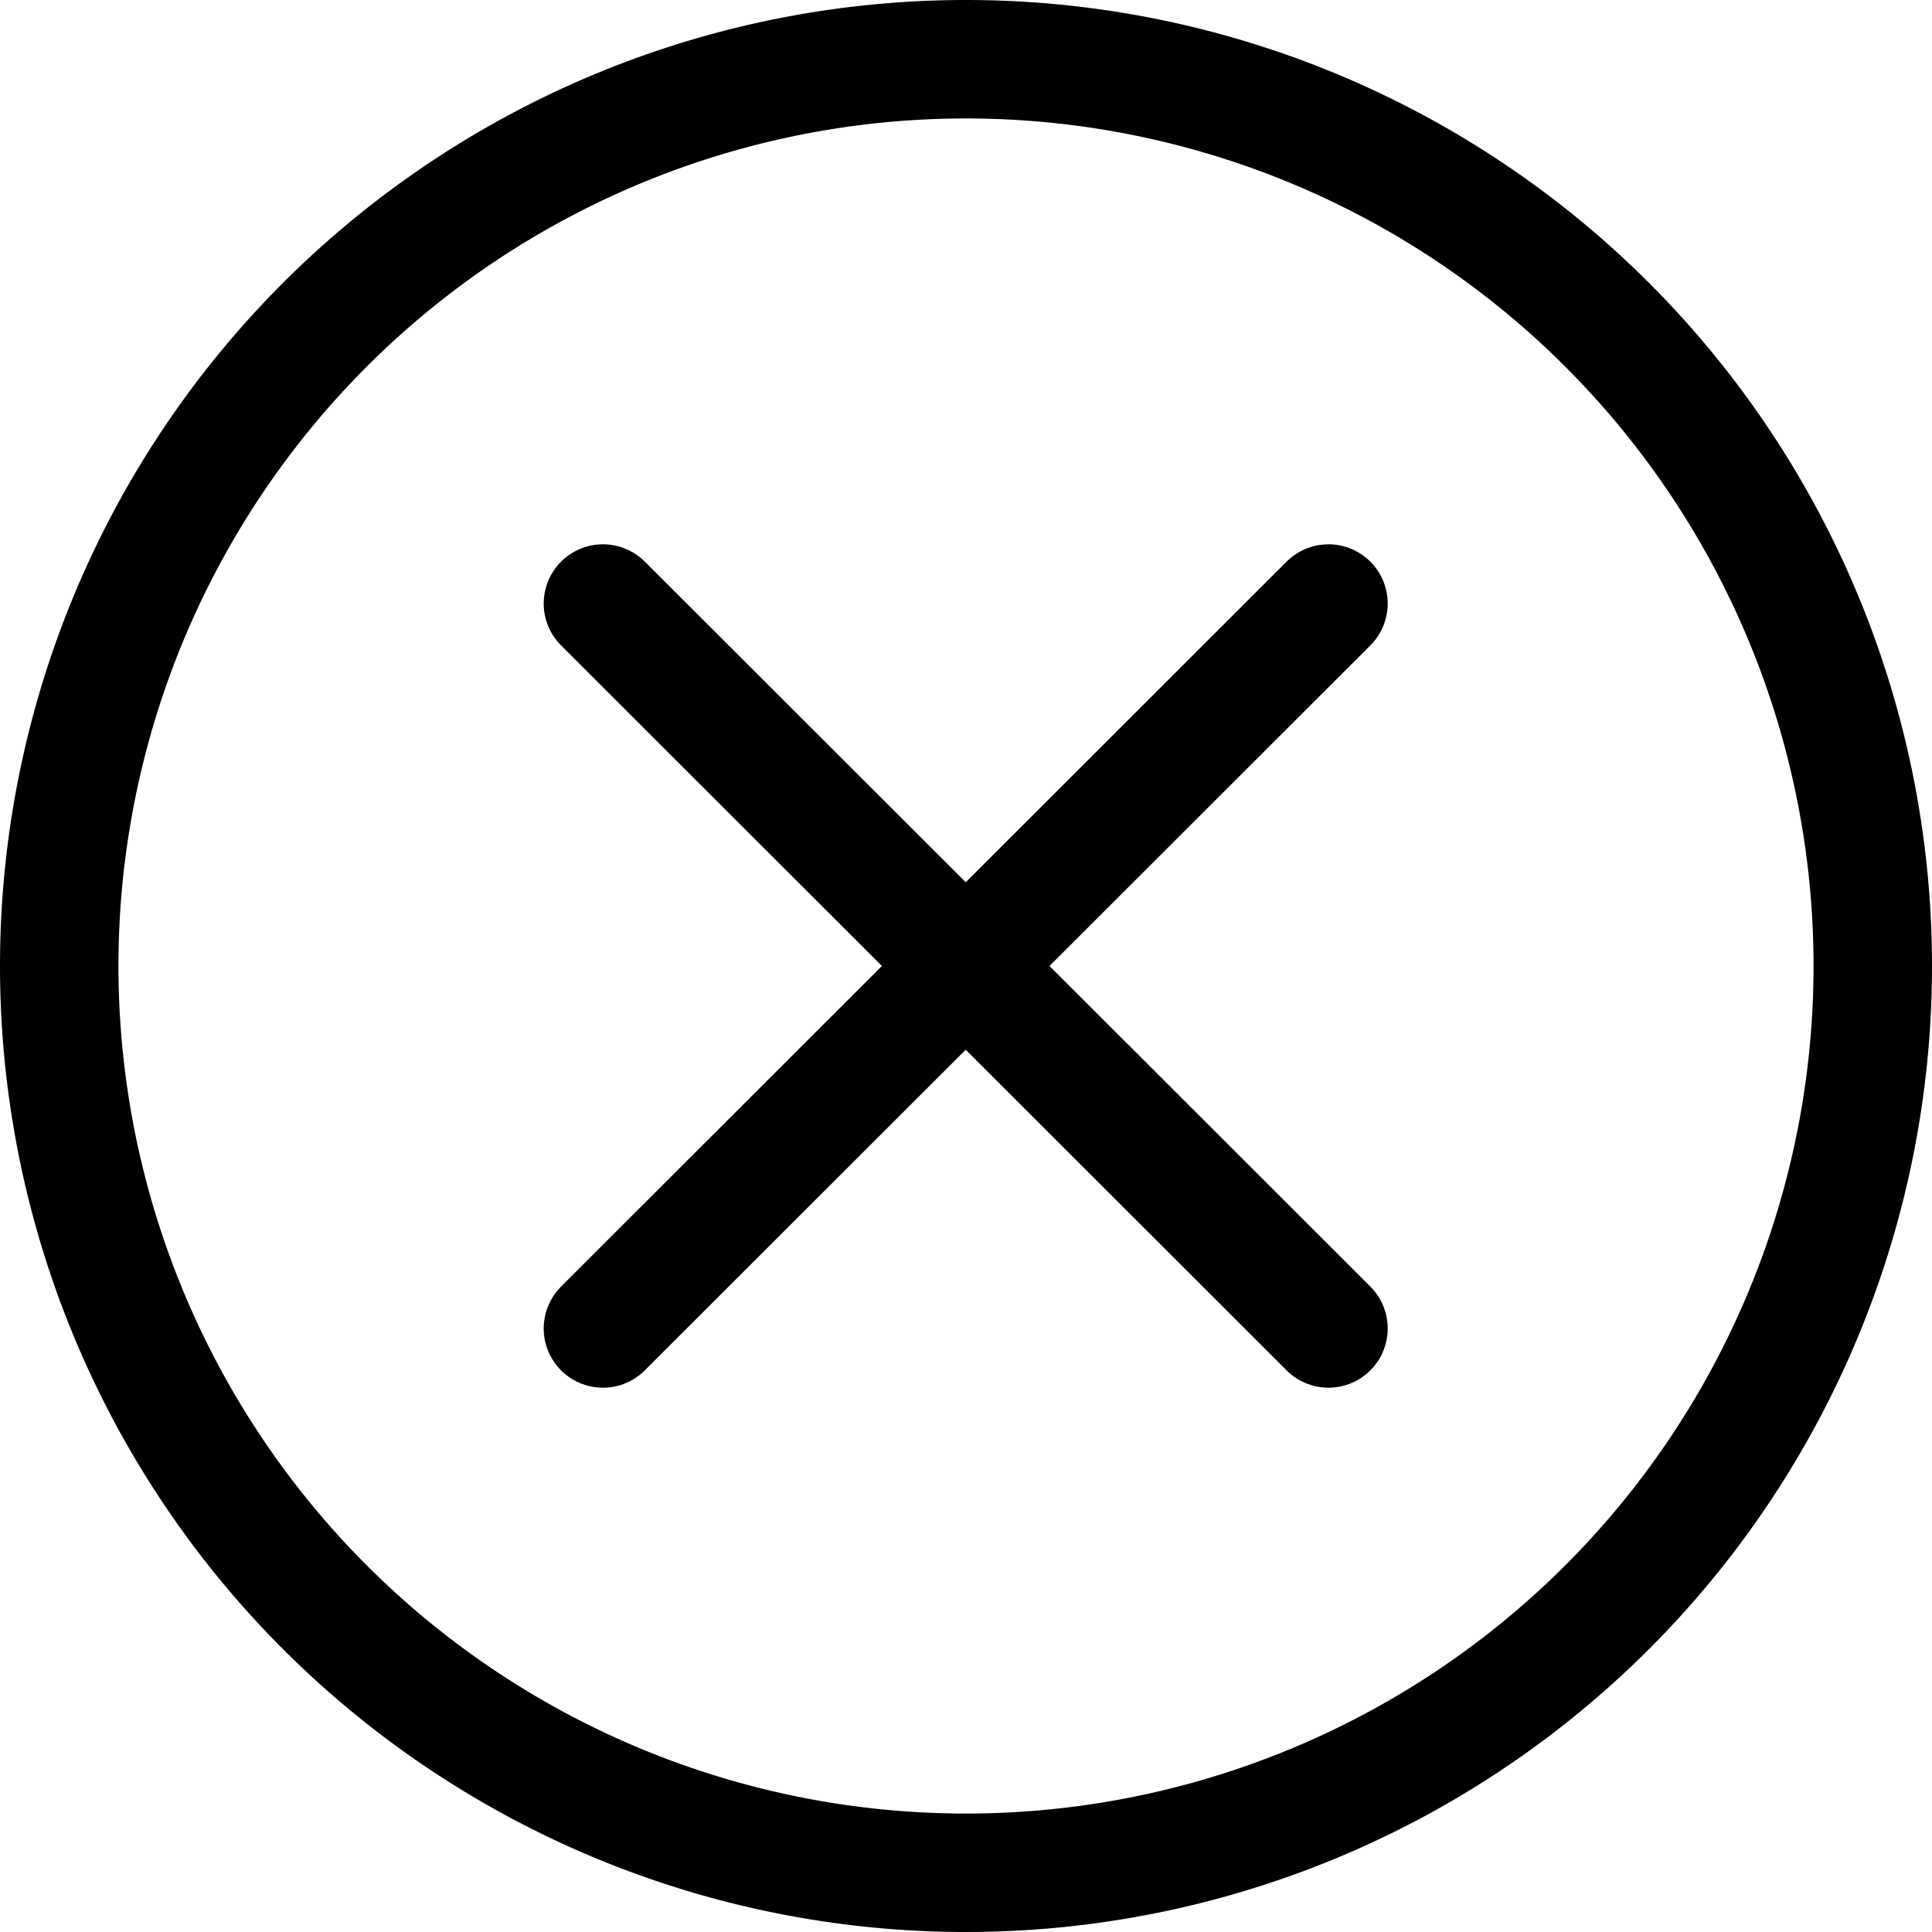
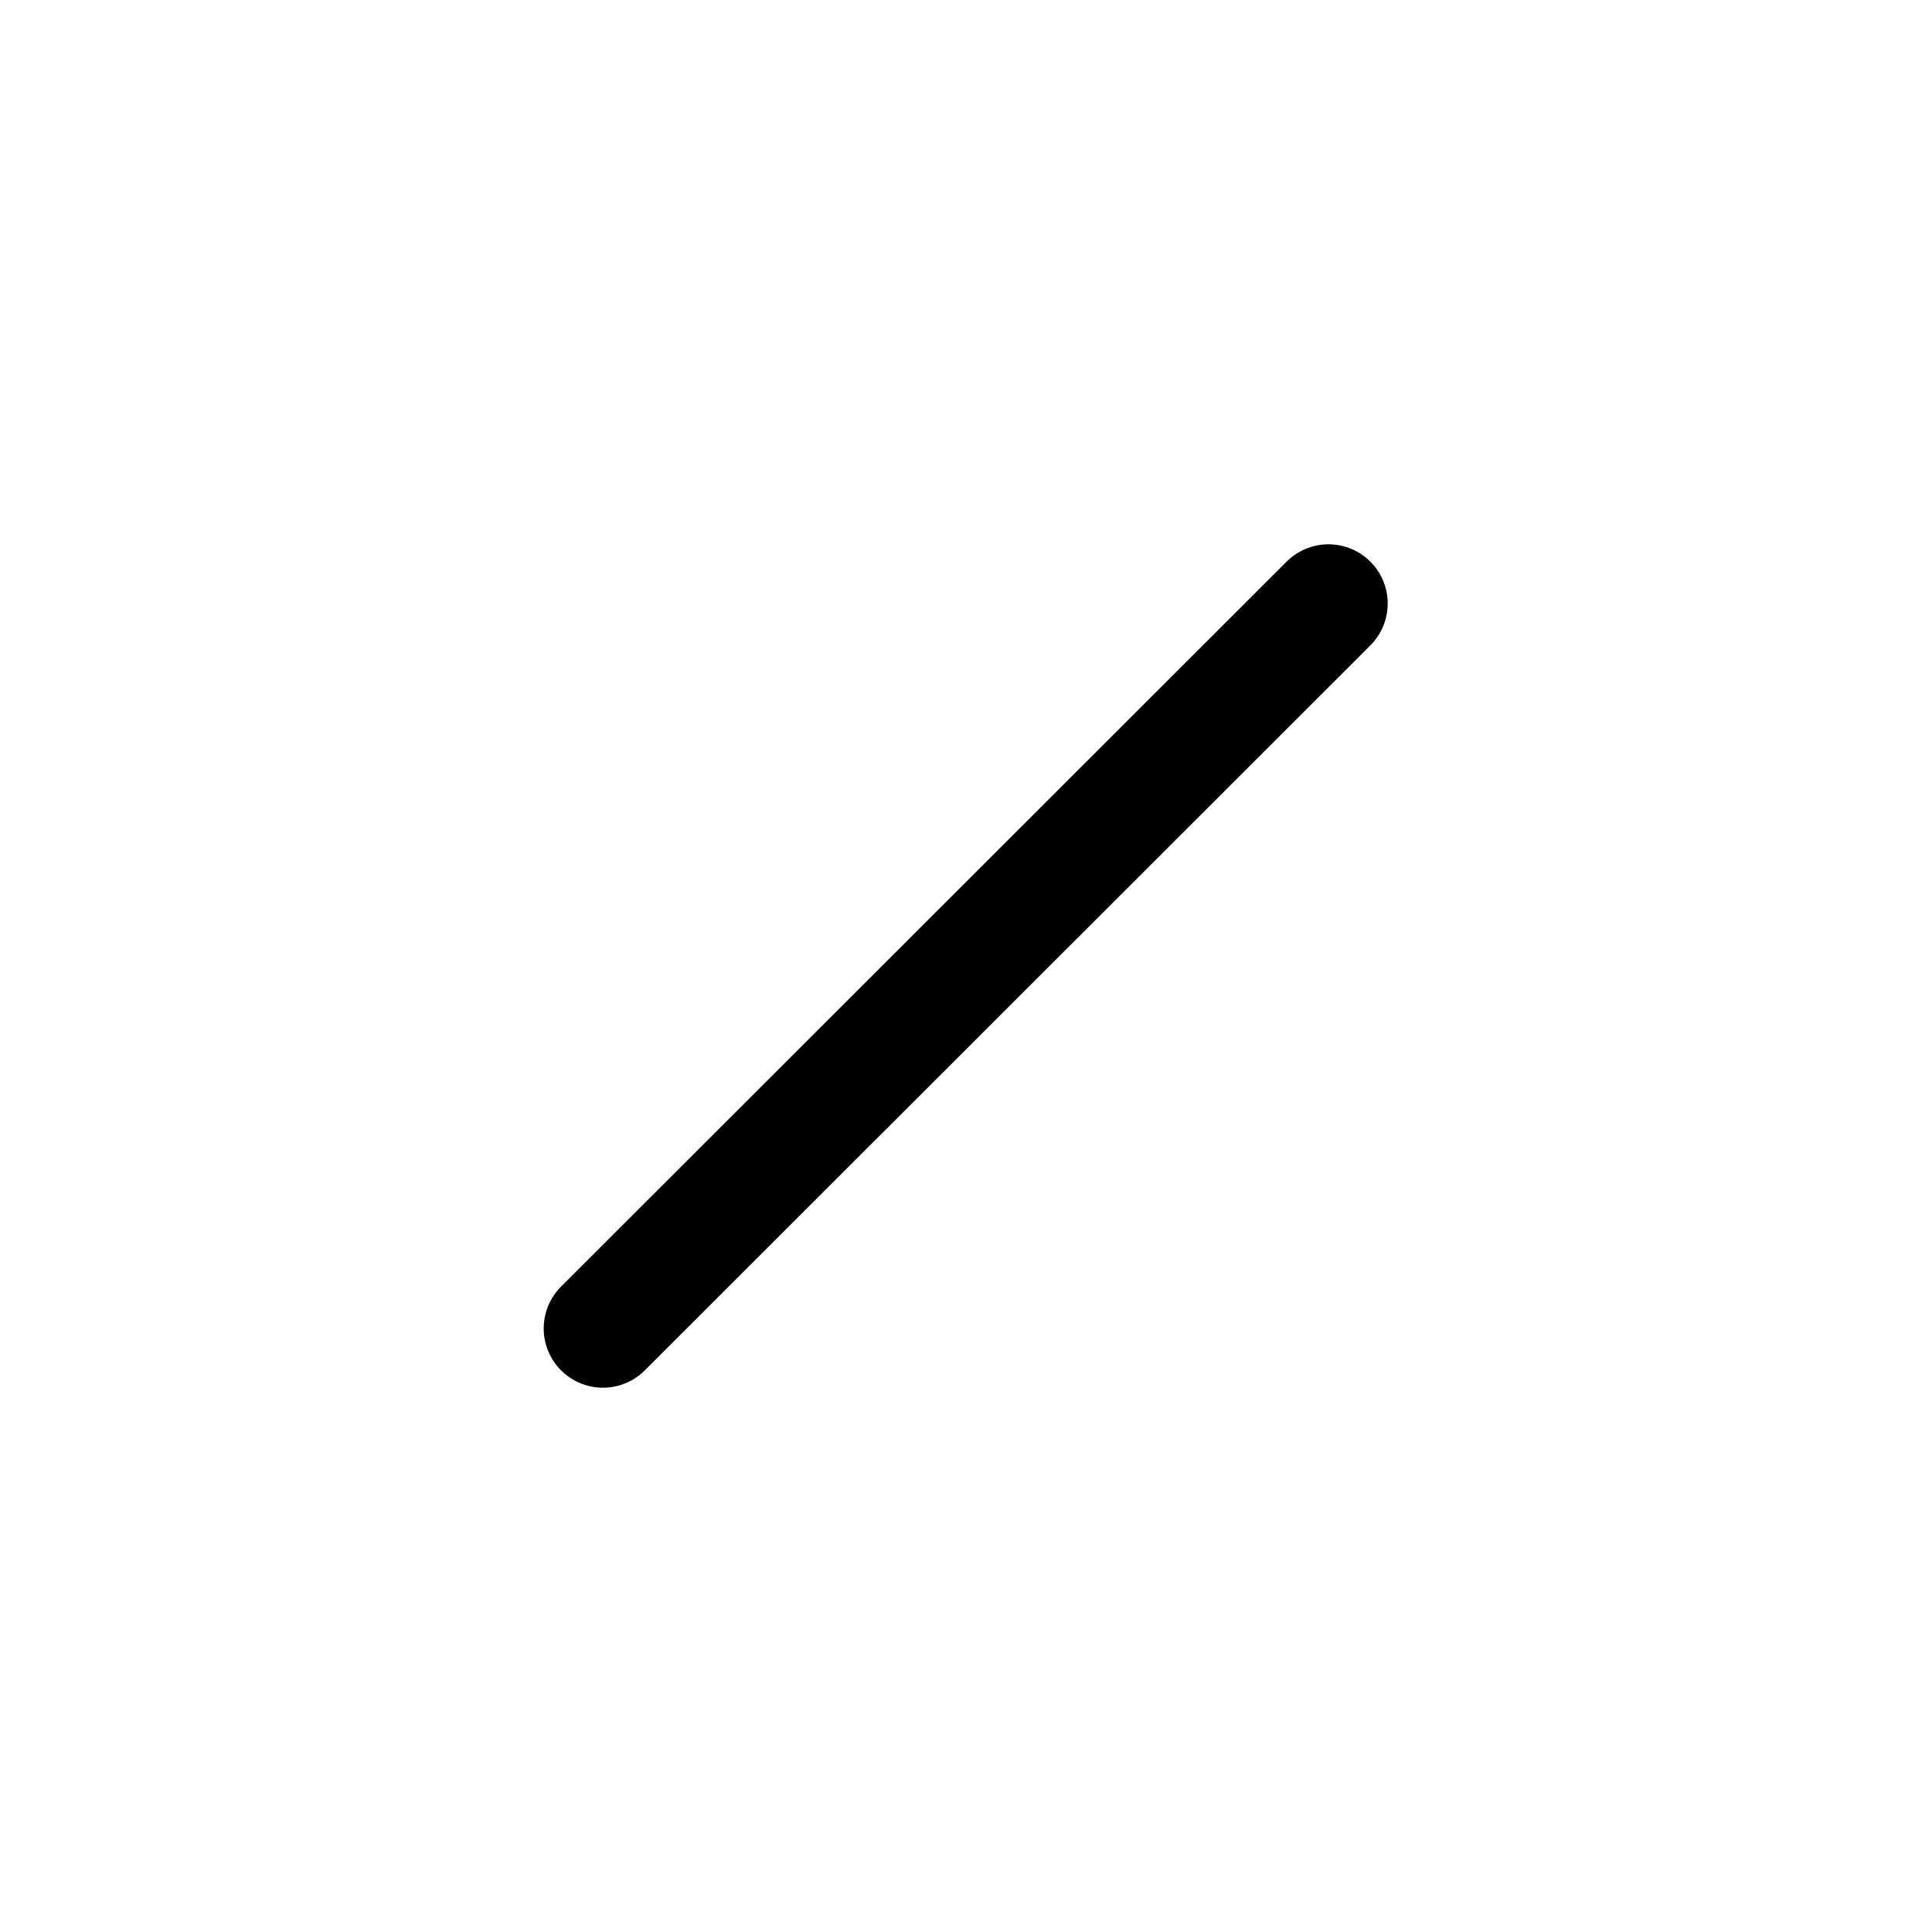
<svg xmlns="http://www.w3.org/2000/svg" id="Ebene_1" data-name="Ebene 1" viewBox="0 0 32.62 32.62">
-   <path d="M4.38,120.31A15.31,15.31,0,1,0,19.68,105,15.31,15.31,0,0,0,4.38,120.31Z" transform="translate(-3.38 -104)" style="fill:none;stroke:#000;stroke-linecap:round;stroke-linejoin:round;stroke-width:2px" />
  <path d="M13.56,126.43l12.25-12.24" transform="translate(-3.38 -104)" style="fill:none;stroke:#000;stroke-linecap:round;stroke-linejoin:round;stroke-width:2px" />
-   <path d="M25.81,126.43,13.56,114.19" transform="translate(-3.38 -104)" style="fill:none;stroke:#000;stroke-linecap:round;stroke-linejoin:round;stroke-width:2px" />
</svg>